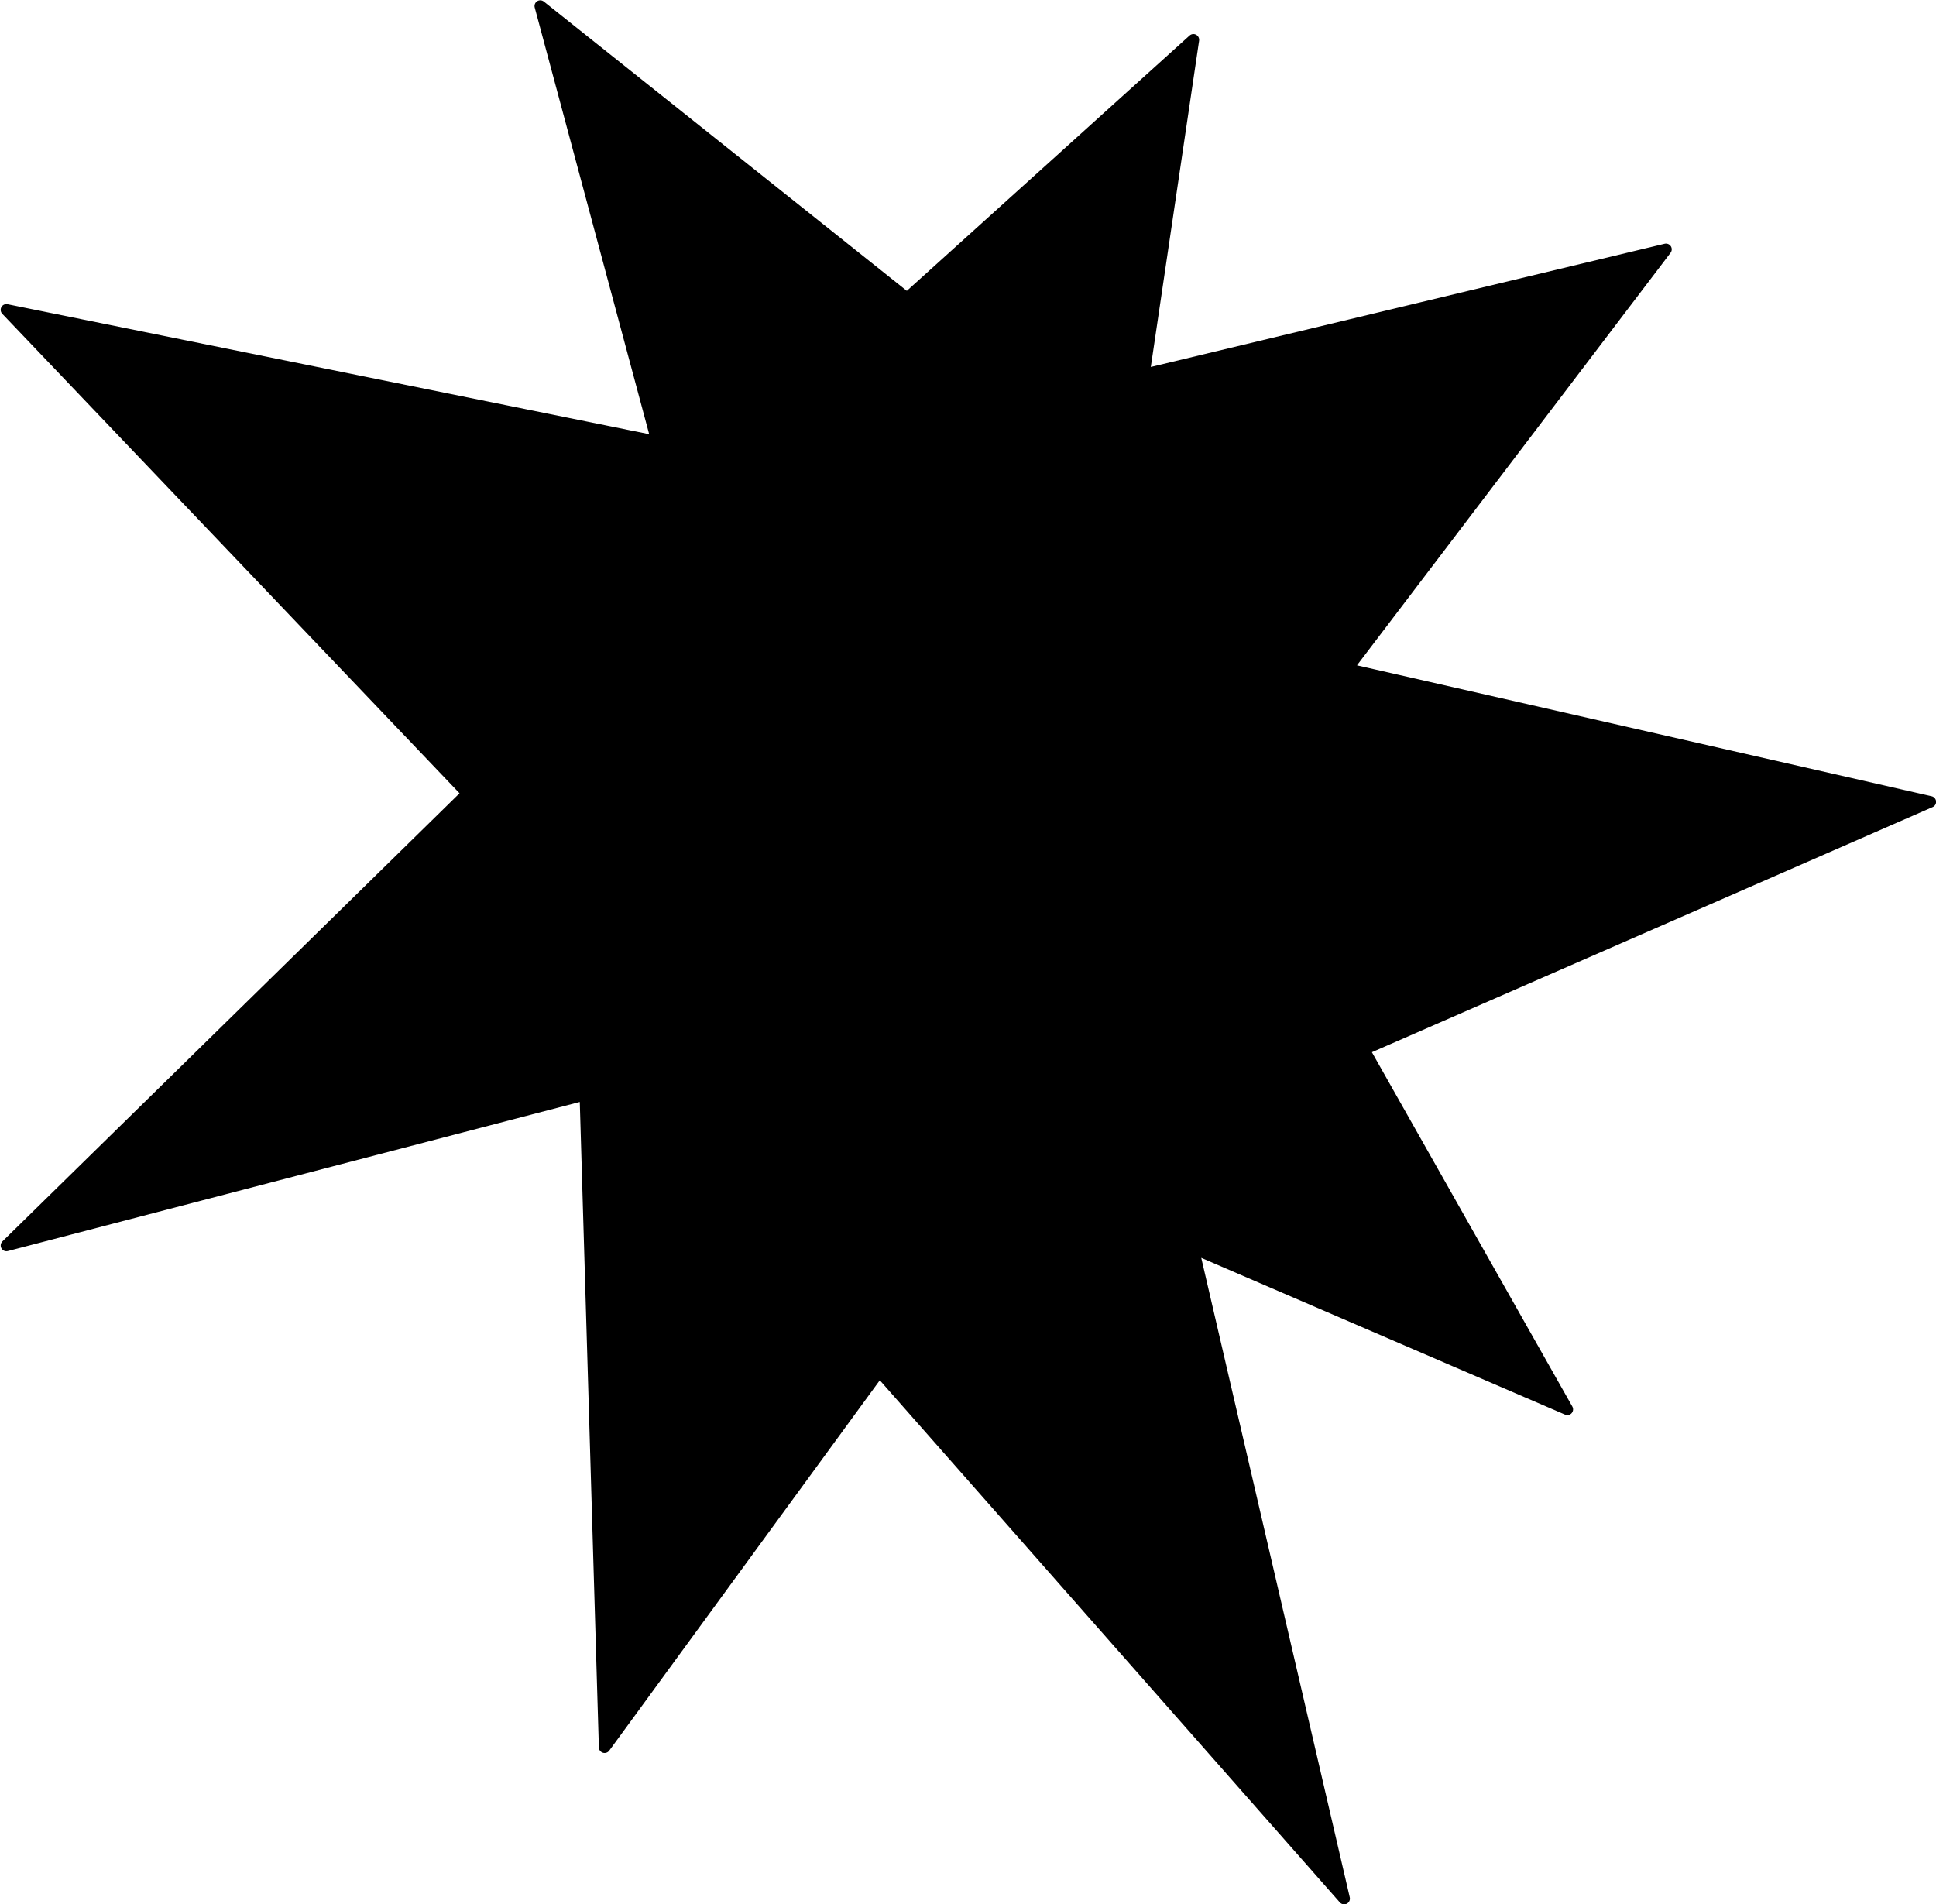
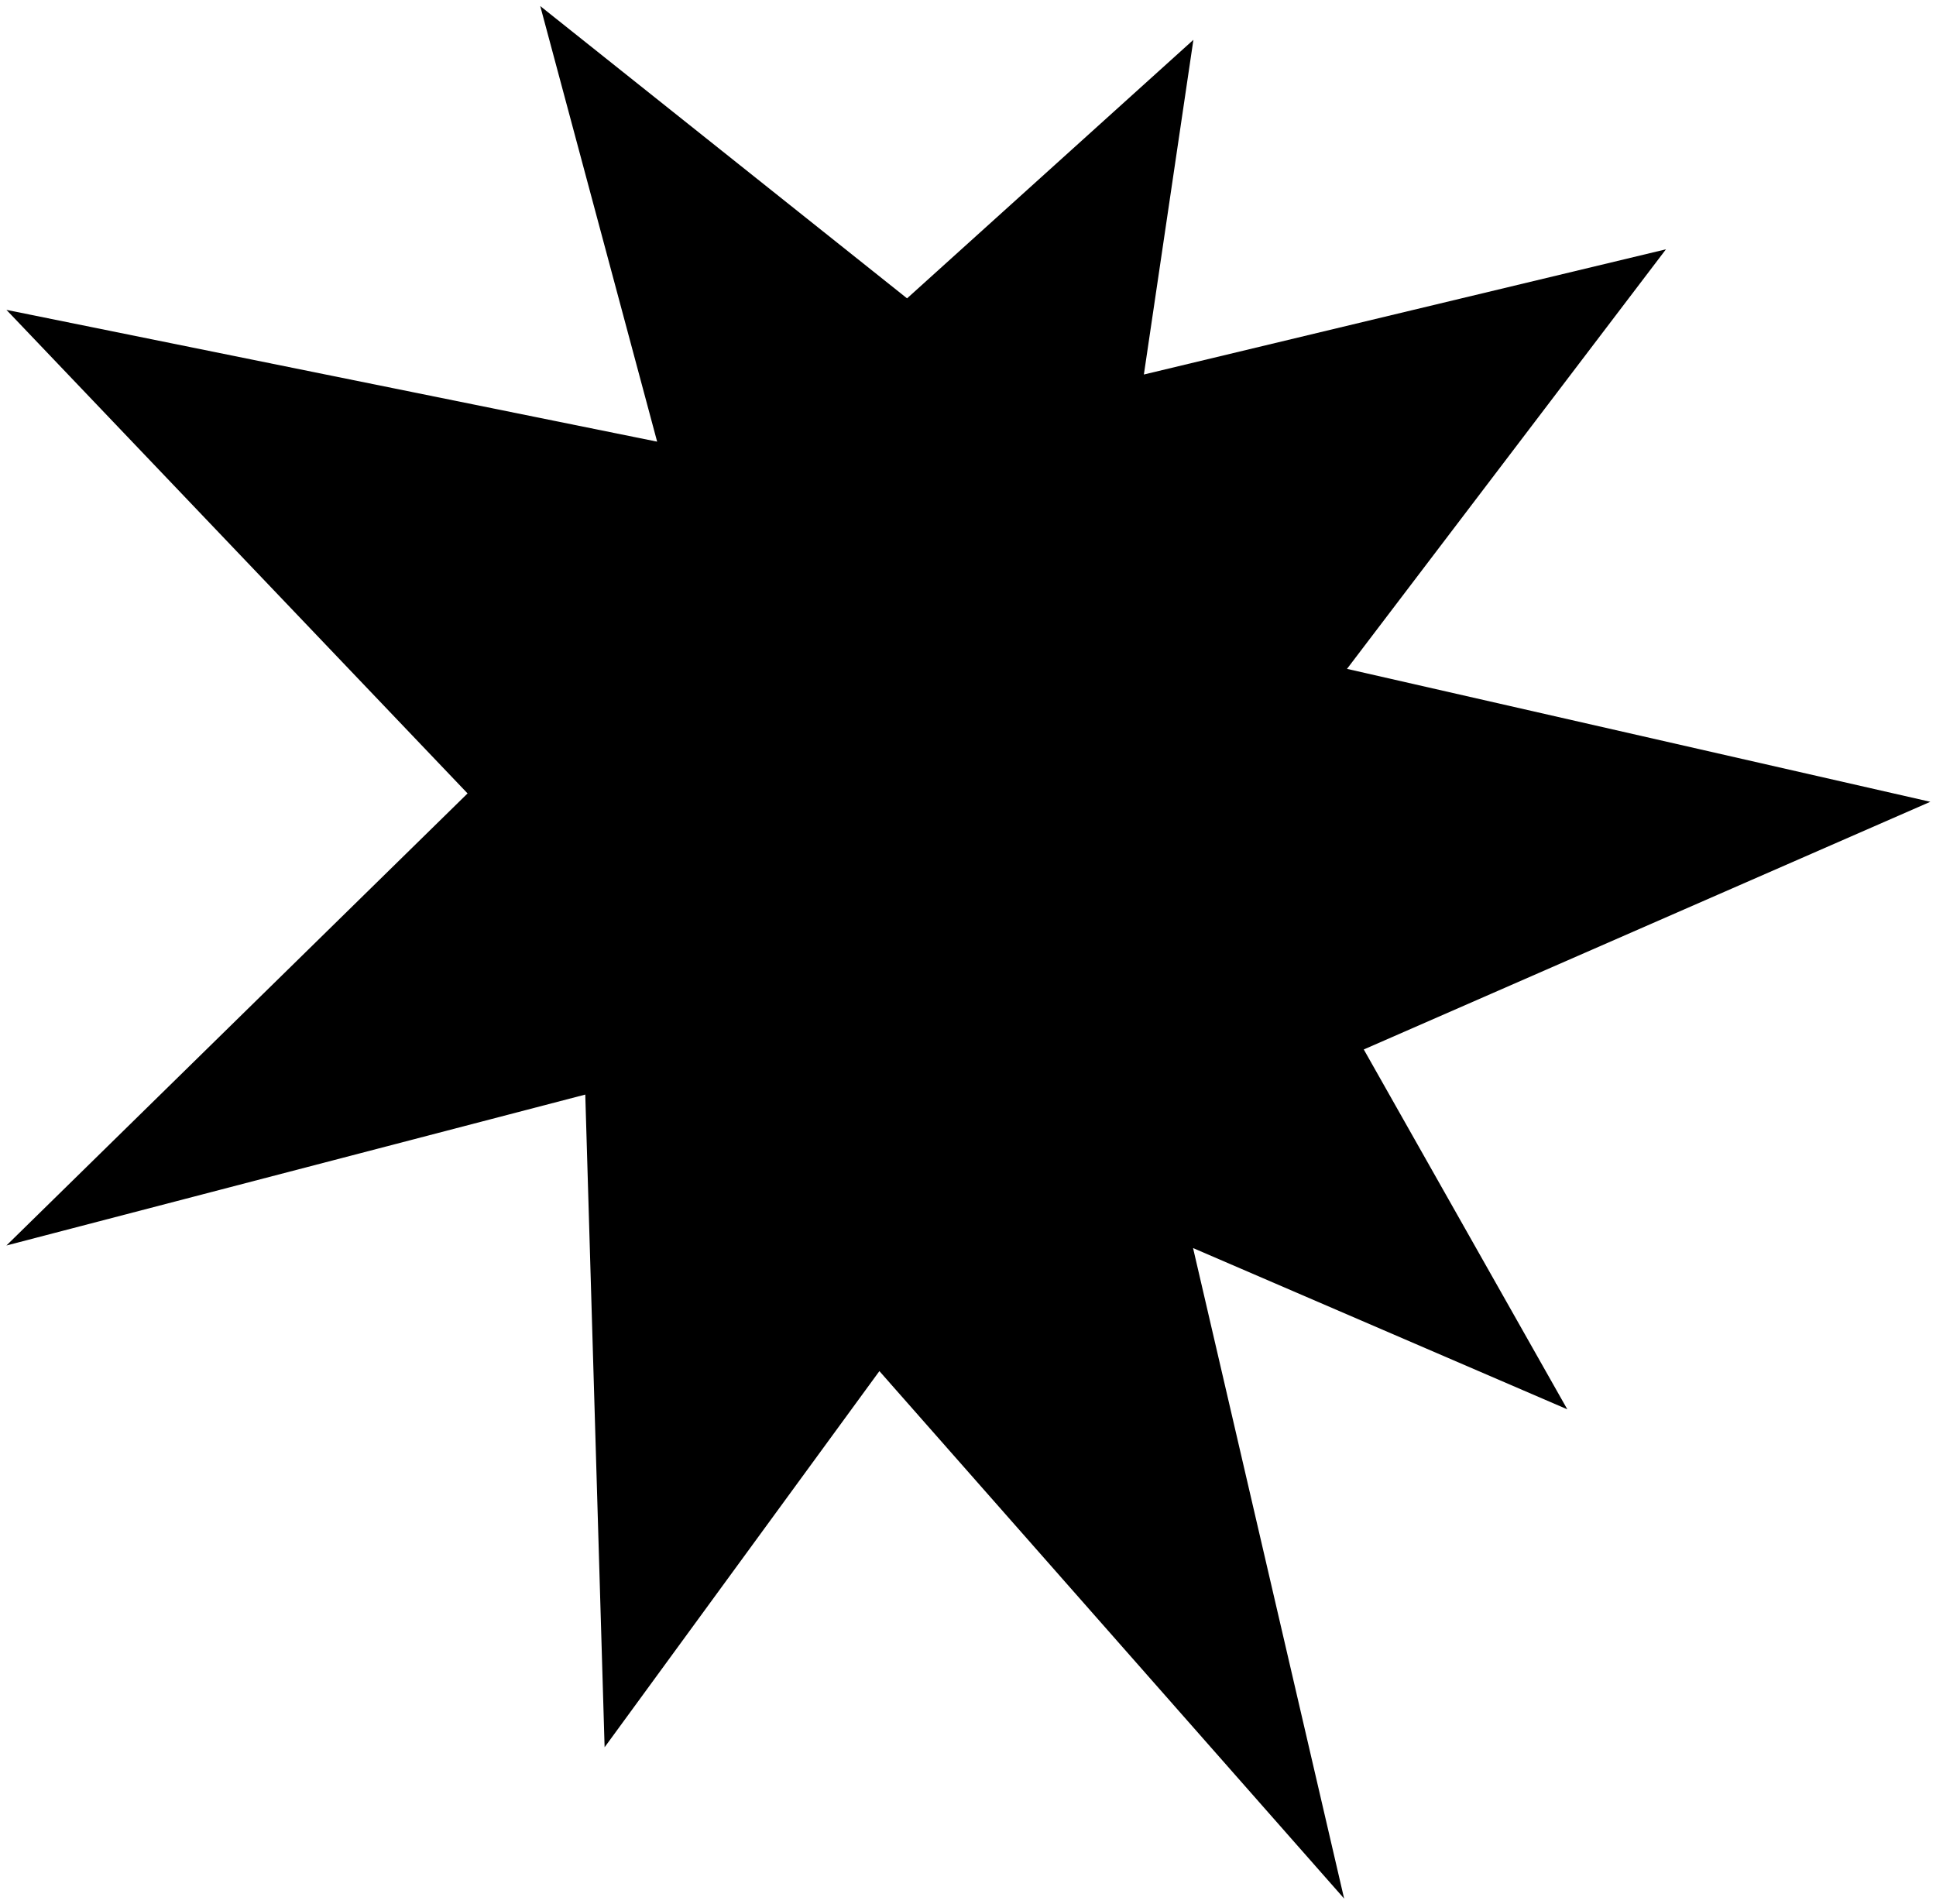
<svg xmlns="http://www.w3.org/2000/svg" data-name="Слой 2" fill="#000000" height="557.6" preserveAspectRatio="xMidYMid meet" version="1" viewBox="-0.2 -0.1 566.8 557.6" width="566.8" zoomAndPan="magnify">
  <g data-name="Слой 1">
    <g>
      <g id="change1_1">
        <path d="M192.19 129.22L157.97 1.68 265.36 87.26 349.19 11.56 334.69 109.56 487.54 72.9 394.16 195.75 564.94 234.67 399.07 307.19 458.66 412.56 349.09 365.34 393.32 555.82 257.26 401.37 176.81 511.51 171.15 320.4 1.68 364.59 136.69 232.22 1.68 90.63 192.19 129.22z" fill="#000000" />
      </g>
      <g id="change2_1">
-         <path d="m393.32,557.5c-.47,0-.93-.2-1.26-.57l-134.68-152.88-79.22,108.46c-.42.58-1.17.82-1.85.61-.69-.21-1.16-.84-1.18-1.55l-5.59-189.01L2.1,366.22c-.74.19-1.51-.14-1.88-.8-.37-.66-.26-1.49.29-2.03l133.83-131.21L.46,91.78c-.51-.53-.61-1.33-.25-1.97.35-.64,1.09-.98,1.8-.83l187.85,38.05L156.35,2.11c-.19-.7.09-1.44.7-1.84.61-.4,1.4-.36,1.97.09l106.27,84.7L348.07,10.31c.53-.48,1.29-.57,1.92-.23.62.33.97,1.02.87,1.73l-14.14,95.54,150.44-36.08c.69-.16,1.41.12,1.8.72.39.59.36,1.37-.07,1.93l-91.81,120.79,168.24,38.34c.71.16,1.23.76,1.3,1.48.07.72-.33,1.41-1,1.69l-164.17,71.78,58.68,103.75c.36.63.27,1.41-.21,1.95-.48.54-1.25.7-1.91.42l-106.52-45.91,43.48,187.24c.17.75-.18,1.52-.87,1.87-.24.13-.51.19-.77.19Zm-136.06-157.81c.48,0,.94.21,1.26.57l131.66,149.46-42.73-184c-.14-.62.07-1.26.56-1.67.49-.41,1.16-.5,1.74-.25l104.99,45.25-57.14-101.03c-.23-.41-.28-.91-.13-1.36.15-.45.48-.82.92-1.01l161.2-70.48-165.81-37.78c-.56-.13-1.01-.53-1.21-1.06-.19-.54-.1-1.13.24-1.59l90.54-119.11-148.28,35.56c-.54.13-1.11-.02-1.52-.39-.41-.38-.61-.93-.53-1.48l13.82-93.37-80.37,72.57c-.61.55-1.53.58-2.17.07L160.91,6.17l32.9,122.61c.15.56,0,1.16-.4,1.58-.4.42-.98.61-1.56.49L6.58,93.33l131.33,137.73c.63.66.62,1.71-.04,2.36L7.35,361.38l163.37-42.6c.49-.13,1.02-.03,1.43.28.41.31.66.78.67,1.29l5.51,186.22,77.57-106.19c.3-.41.77-.66,1.28-.69.03,0,.05,0,.08,0Z" fill="#000000" />
-       </g>
+         </g>
    </g>
  </g>
</svg>